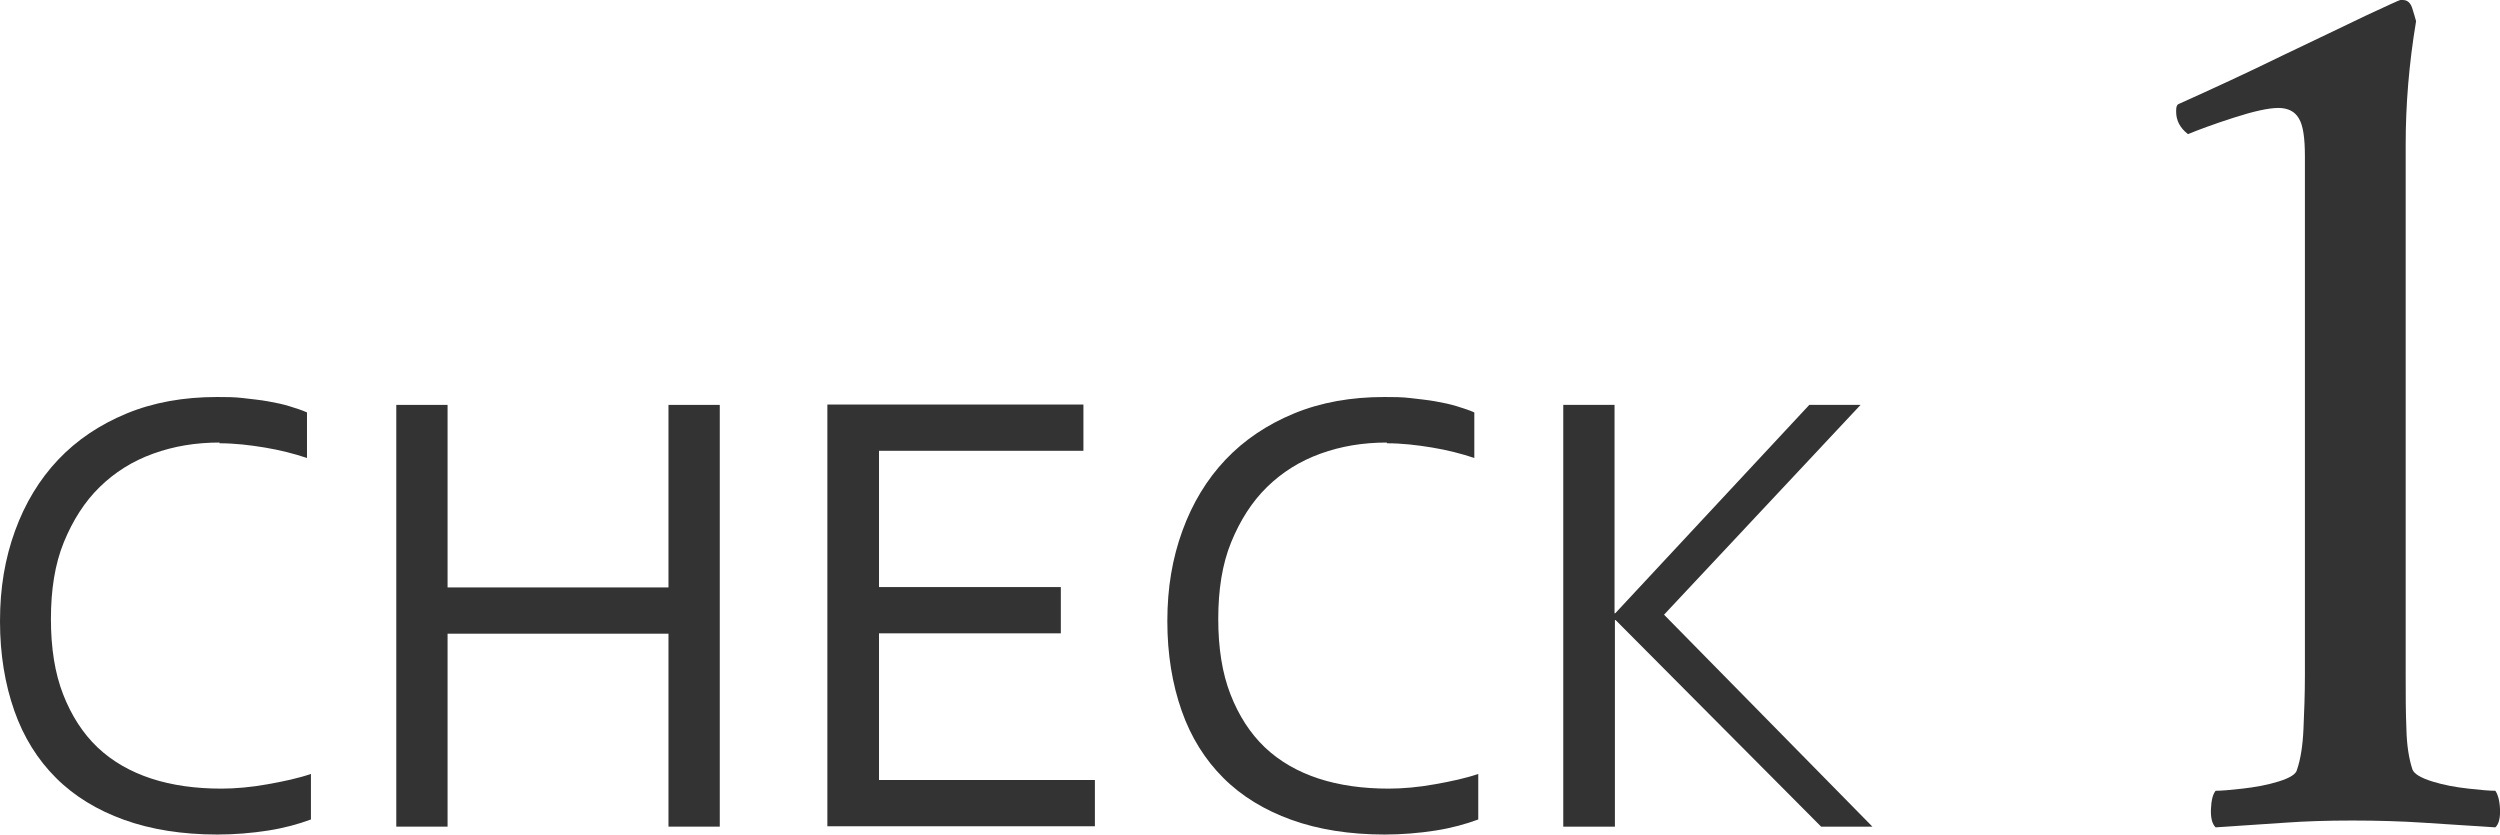
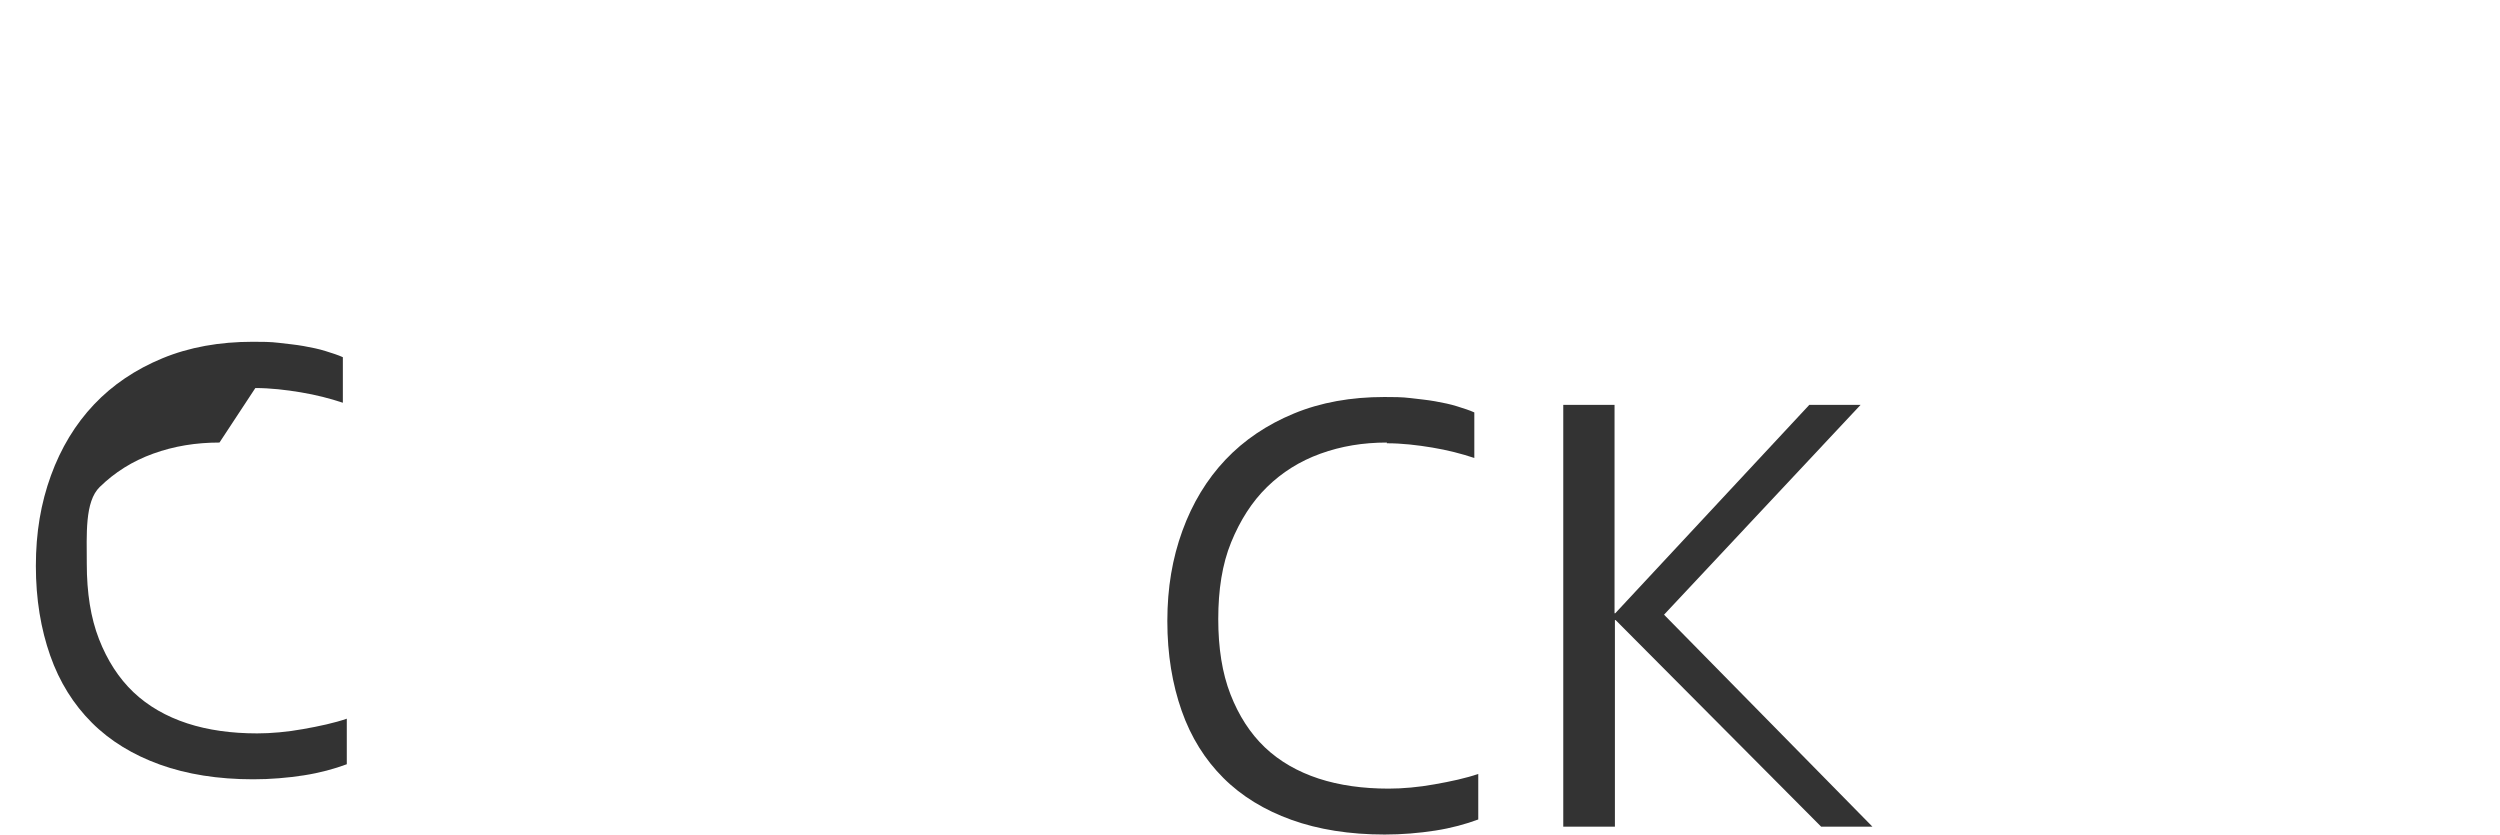
<svg xmlns="http://www.w3.org/2000/svg" id="_レイヤー_2" viewBox="0 0 69.71 23.27">
  <defs>
    <style>.cls-1{fill:#333;stroke-width:0px;}</style>
  </defs>
  <g id="_レイヤー_1-2">
-     <path class="cls-1" d="M6.12,12.34c-.66,0-1.27.1-1.85.31s-1.07.52-1.49.93c-.42.41-.75.93-1,1.54s-.36,1.33-.36,2.14.11,1.51.34,2.1.55,1.09.96,1.48.92.68,1.5.87,1.24.28,1.95.28c.2,0,.4-.01.62-.03.22-.02.44-.05.66-.09s.44-.08.65-.13c.21-.05.4-.1.57-.16v1.27c-.35.13-.75.24-1.2.31s-.93.11-1.41.11c-.98,0-1.85-.14-2.6-.41s-1.39-.66-1.9-1.17-.9-1.13-1.16-1.87-.4-1.57-.4-2.5.14-1.75.42-2.52.68-1.43,1.2-1.98,1.16-.98,1.91-1.29,1.59-.46,2.52-.46c.25,0,.49,0,.73.03s.47.05.69.09.42.08.61.14.35.11.48.17v1.27c-.36-.12-.75-.22-1.17-.29s-.85-.12-1.27-.12Z" />
-     <path class="cls-1" d="M12.48,16.38h6.16v-5.09h1.43v11.76h-1.43v-5.38h-6.16v5.38h-1.43v-11.76h1.43v5.09Z" />
-     <path class="cls-1" d="M24.5,21.75h6.03v1.29h-7.46v-11.76h7.14v1.29h-5.7v3.8h5.07v1.29h-5.07v4.09Z" />
+     <path class="cls-1" d="M6.12,12.34c-.66,0-1.27.1-1.85.31s-1.07.52-1.49.93s-.36,1.33-.36,2.14.11,1.51.34,2.1.55,1.09.96,1.48.92.68,1.5.87,1.24.28,1.95.28c.2,0,.4-.01.62-.03.22-.02.44-.05.66-.09s.44-.08.65-.13c.21-.05.4-.1.57-.16v1.27c-.35.13-.75.24-1.2.31s-.93.11-1.41.11c-.98,0-1.85-.14-2.6-.41s-1.39-.66-1.9-1.17-.9-1.13-1.16-1.87-.4-1.57-.4-2.5.14-1.75.42-2.52.68-1.43,1.2-1.98,1.16-.98,1.91-1.29,1.59-.46,2.52-.46c.25,0,.49,0,.73.03s.47.05.69.09.42.08.61.14.35.11.48.17v1.27c-.36-.12-.75-.22-1.17-.29s-.85-.12-1.27-.12Z" />
    <path class="cls-1" d="M38.67,12.34c-.66,0-1.27.1-1.85.31s-1.07.52-1.49.93c-.42.41-.75.93-1,1.54s-.36,1.33-.36,2.14.11,1.51.34,2.1.55,1.09.96,1.48.92.68,1.5.87,1.24.28,1.95.28c.2,0,.4-.01.62-.03.22-.02.44-.05.66-.09s.44-.08.65-.13c.21-.05.4-.1.57-.16v1.27c-.35.13-.75.24-1.2.31s-.93.11-1.41.11c-.98,0-1.85-.14-2.6-.41s-1.39-.66-1.9-1.17-.9-1.13-1.16-1.87-.4-1.57-.4-2.5.14-1.75.42-2.52.68-1.43,1.2-1.98,1.16-.98,1.91-1.29,1.59-.46,2.52-.46c.25,0,.49,0,.73.03s.47.05.69.09.42.08.61.14.35.11.48.17v1.27c-.36-.12-.75-.22-1.17-.29s-.85-.12-1.27-.12Z" />
    <path class="cls-1" d="M43.59,23.05v-11.76h1.43v5.81h.02l5.41-5.81h1.43l-5.48,5.85,5.81,5.91h-1.43l-5.73-5.76h-.02v5.76h-1.43Z" />
-     <path class="cls-1" d="M64.27,18.82V4.36c0-.51-.05-.87-.17-1.06-.11-.19-.3-.29-.57-.29s-.68.09-1.24.27c-.56.18-.99.34-1.28.46-.22-.17-.33-.38-.33-.62v-.04c0-.1.02-.16.07-.18.98-.44,1.93-.88,2.87-1.34.94-.45,1.72-.82,2.34-1.12.62-.29.95-.44.97-.44h.07c.12,0,.21.07.26.22s.08.27.11.37c-.2,1.2-.29,2.34-.29,3.44v14.79c0,.54,0,1.04.02,1.5.01.46.07.84.17,1.14.05.12.23.23.55.33.32.1.65.16,1.01.2.35.04.6.06.75.06.07.1.12.27.13.51.01.24-.03.42-.13.51-.73-.05-1.4-.09-2.01-.13-.61-.04-1.27-.06-1.98-.06s-1.31.02-1.87.06c-.56.04-1.21.08-1.94.13-.1-.1-.14-.27-.13-.51.01-.24.05-.41.13-.51.15,0,.4-.02.75-.06s.69-.1,1.01-.2.49-.21.51-.33c.1-.29.16-.67.18-1.14.02-.46.04-.96.04-1.5Z" />
  </g>
</svg>